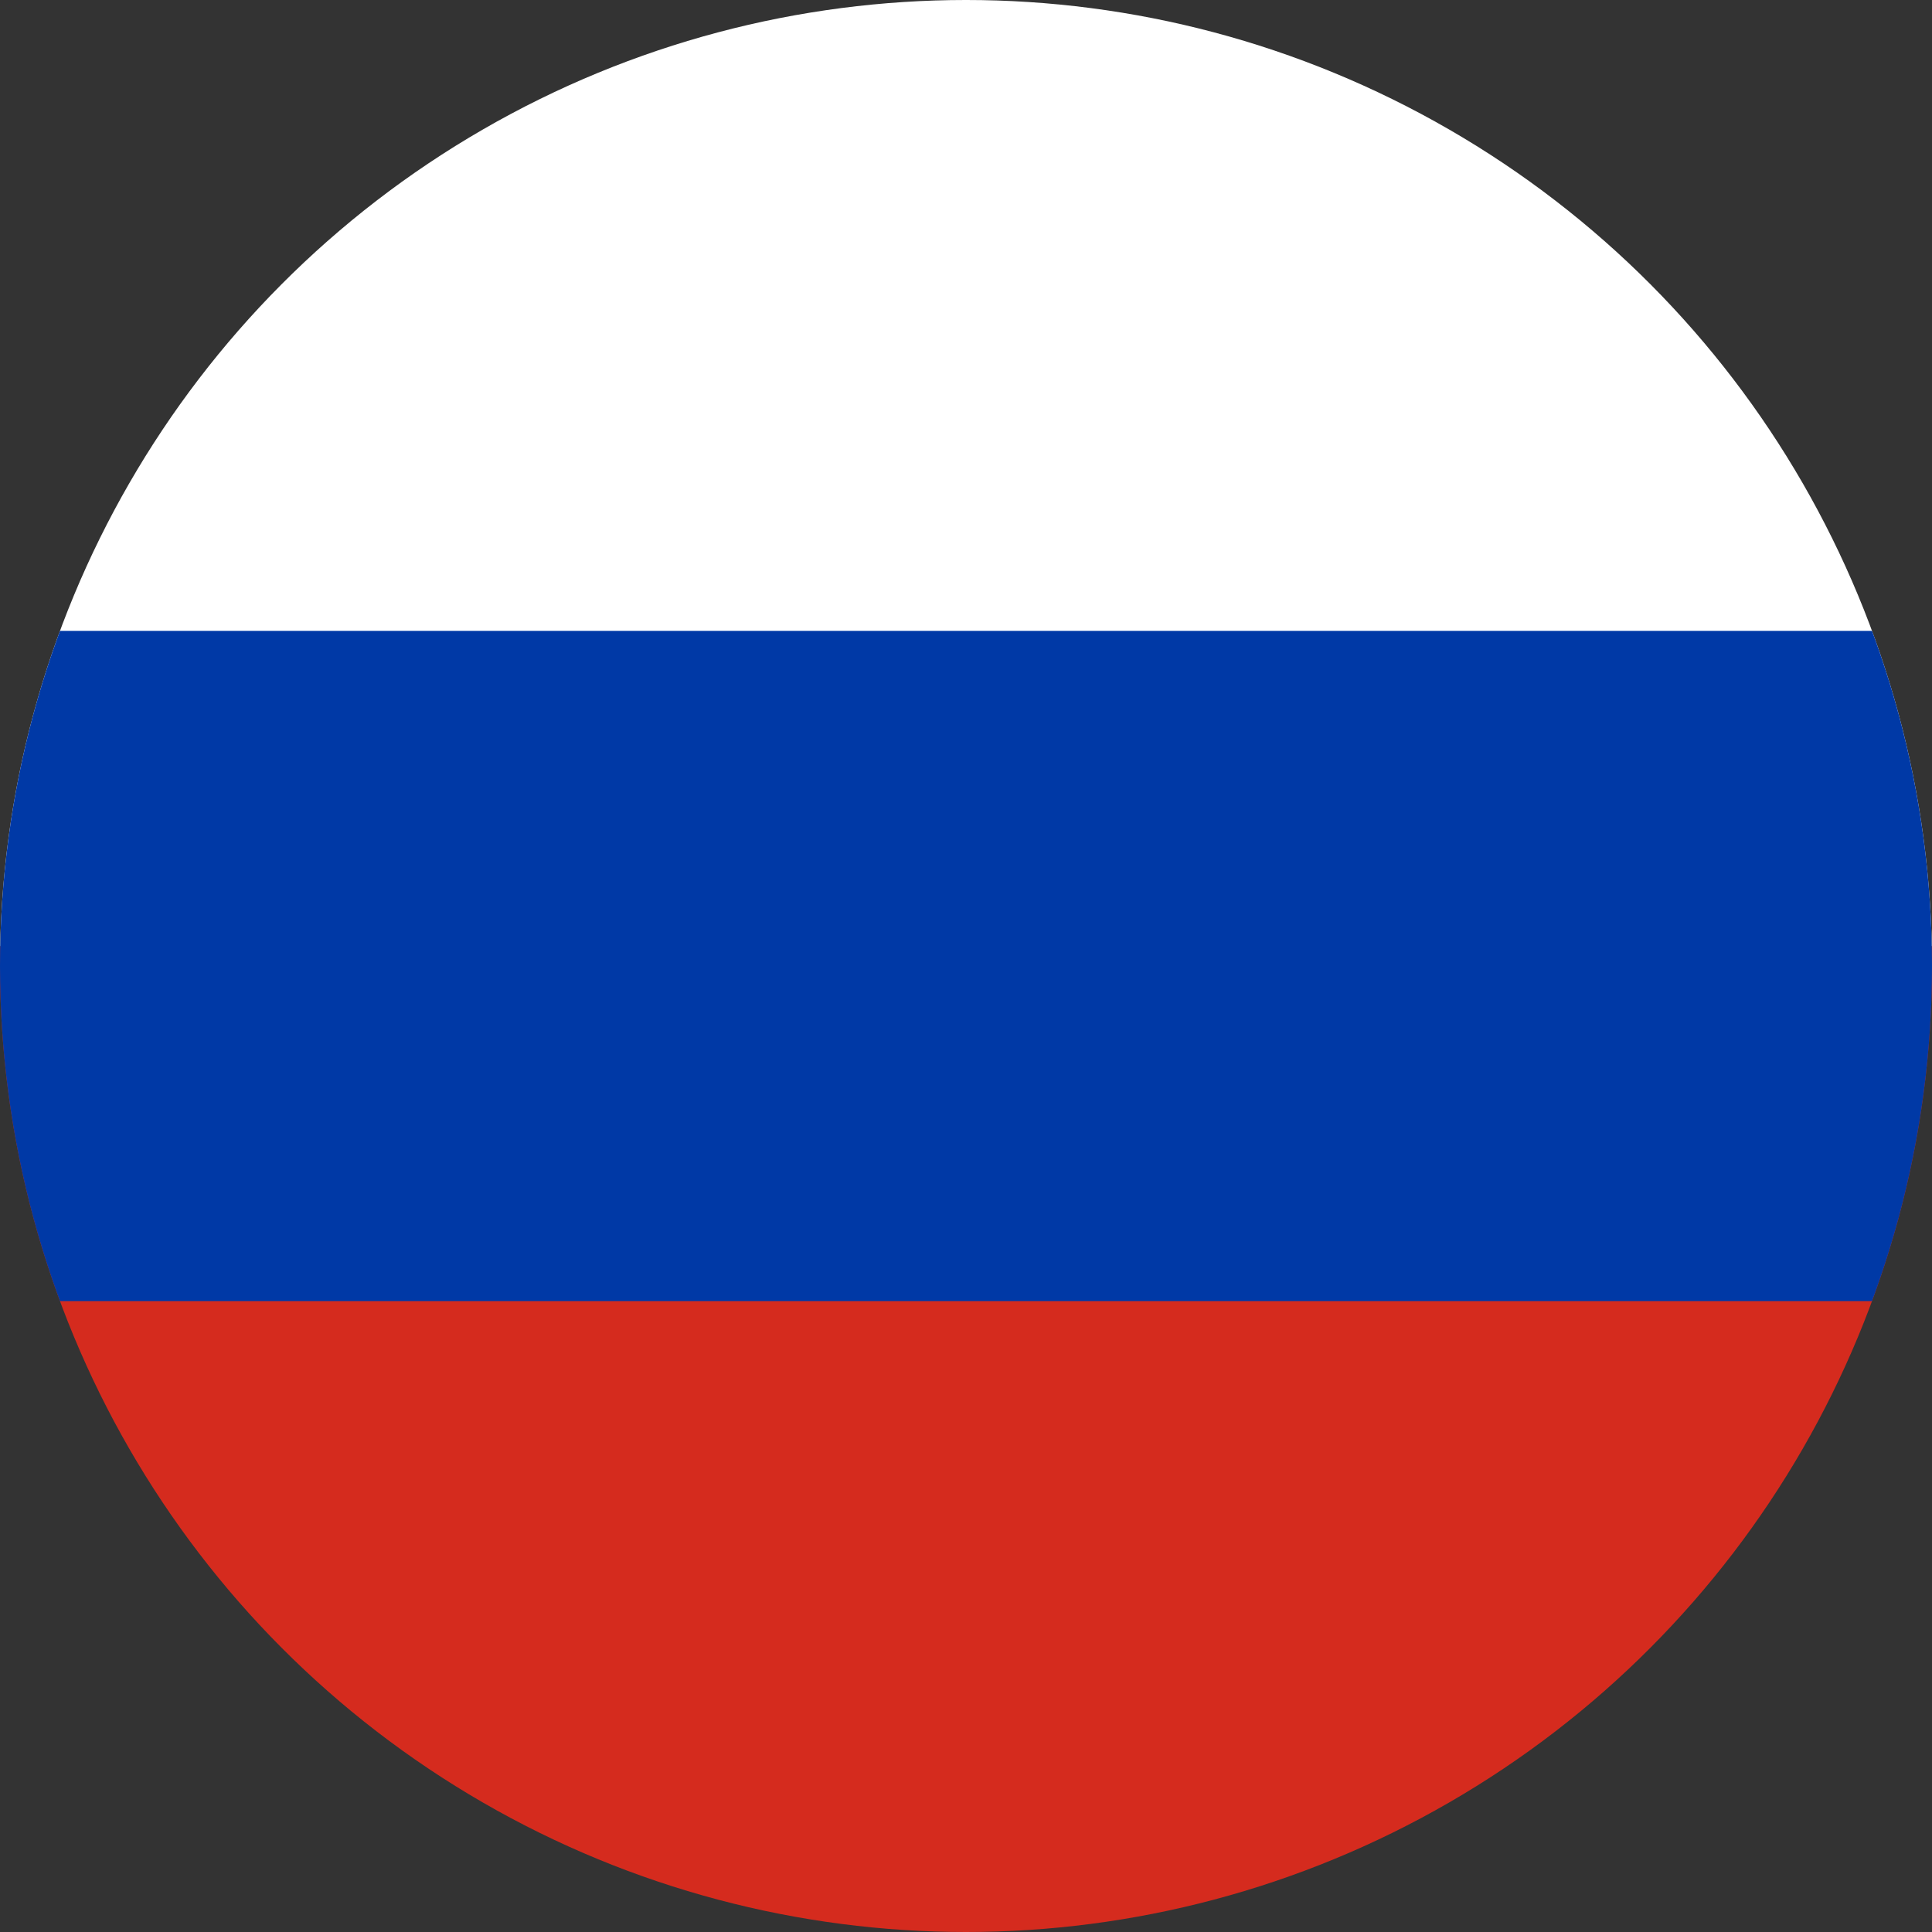
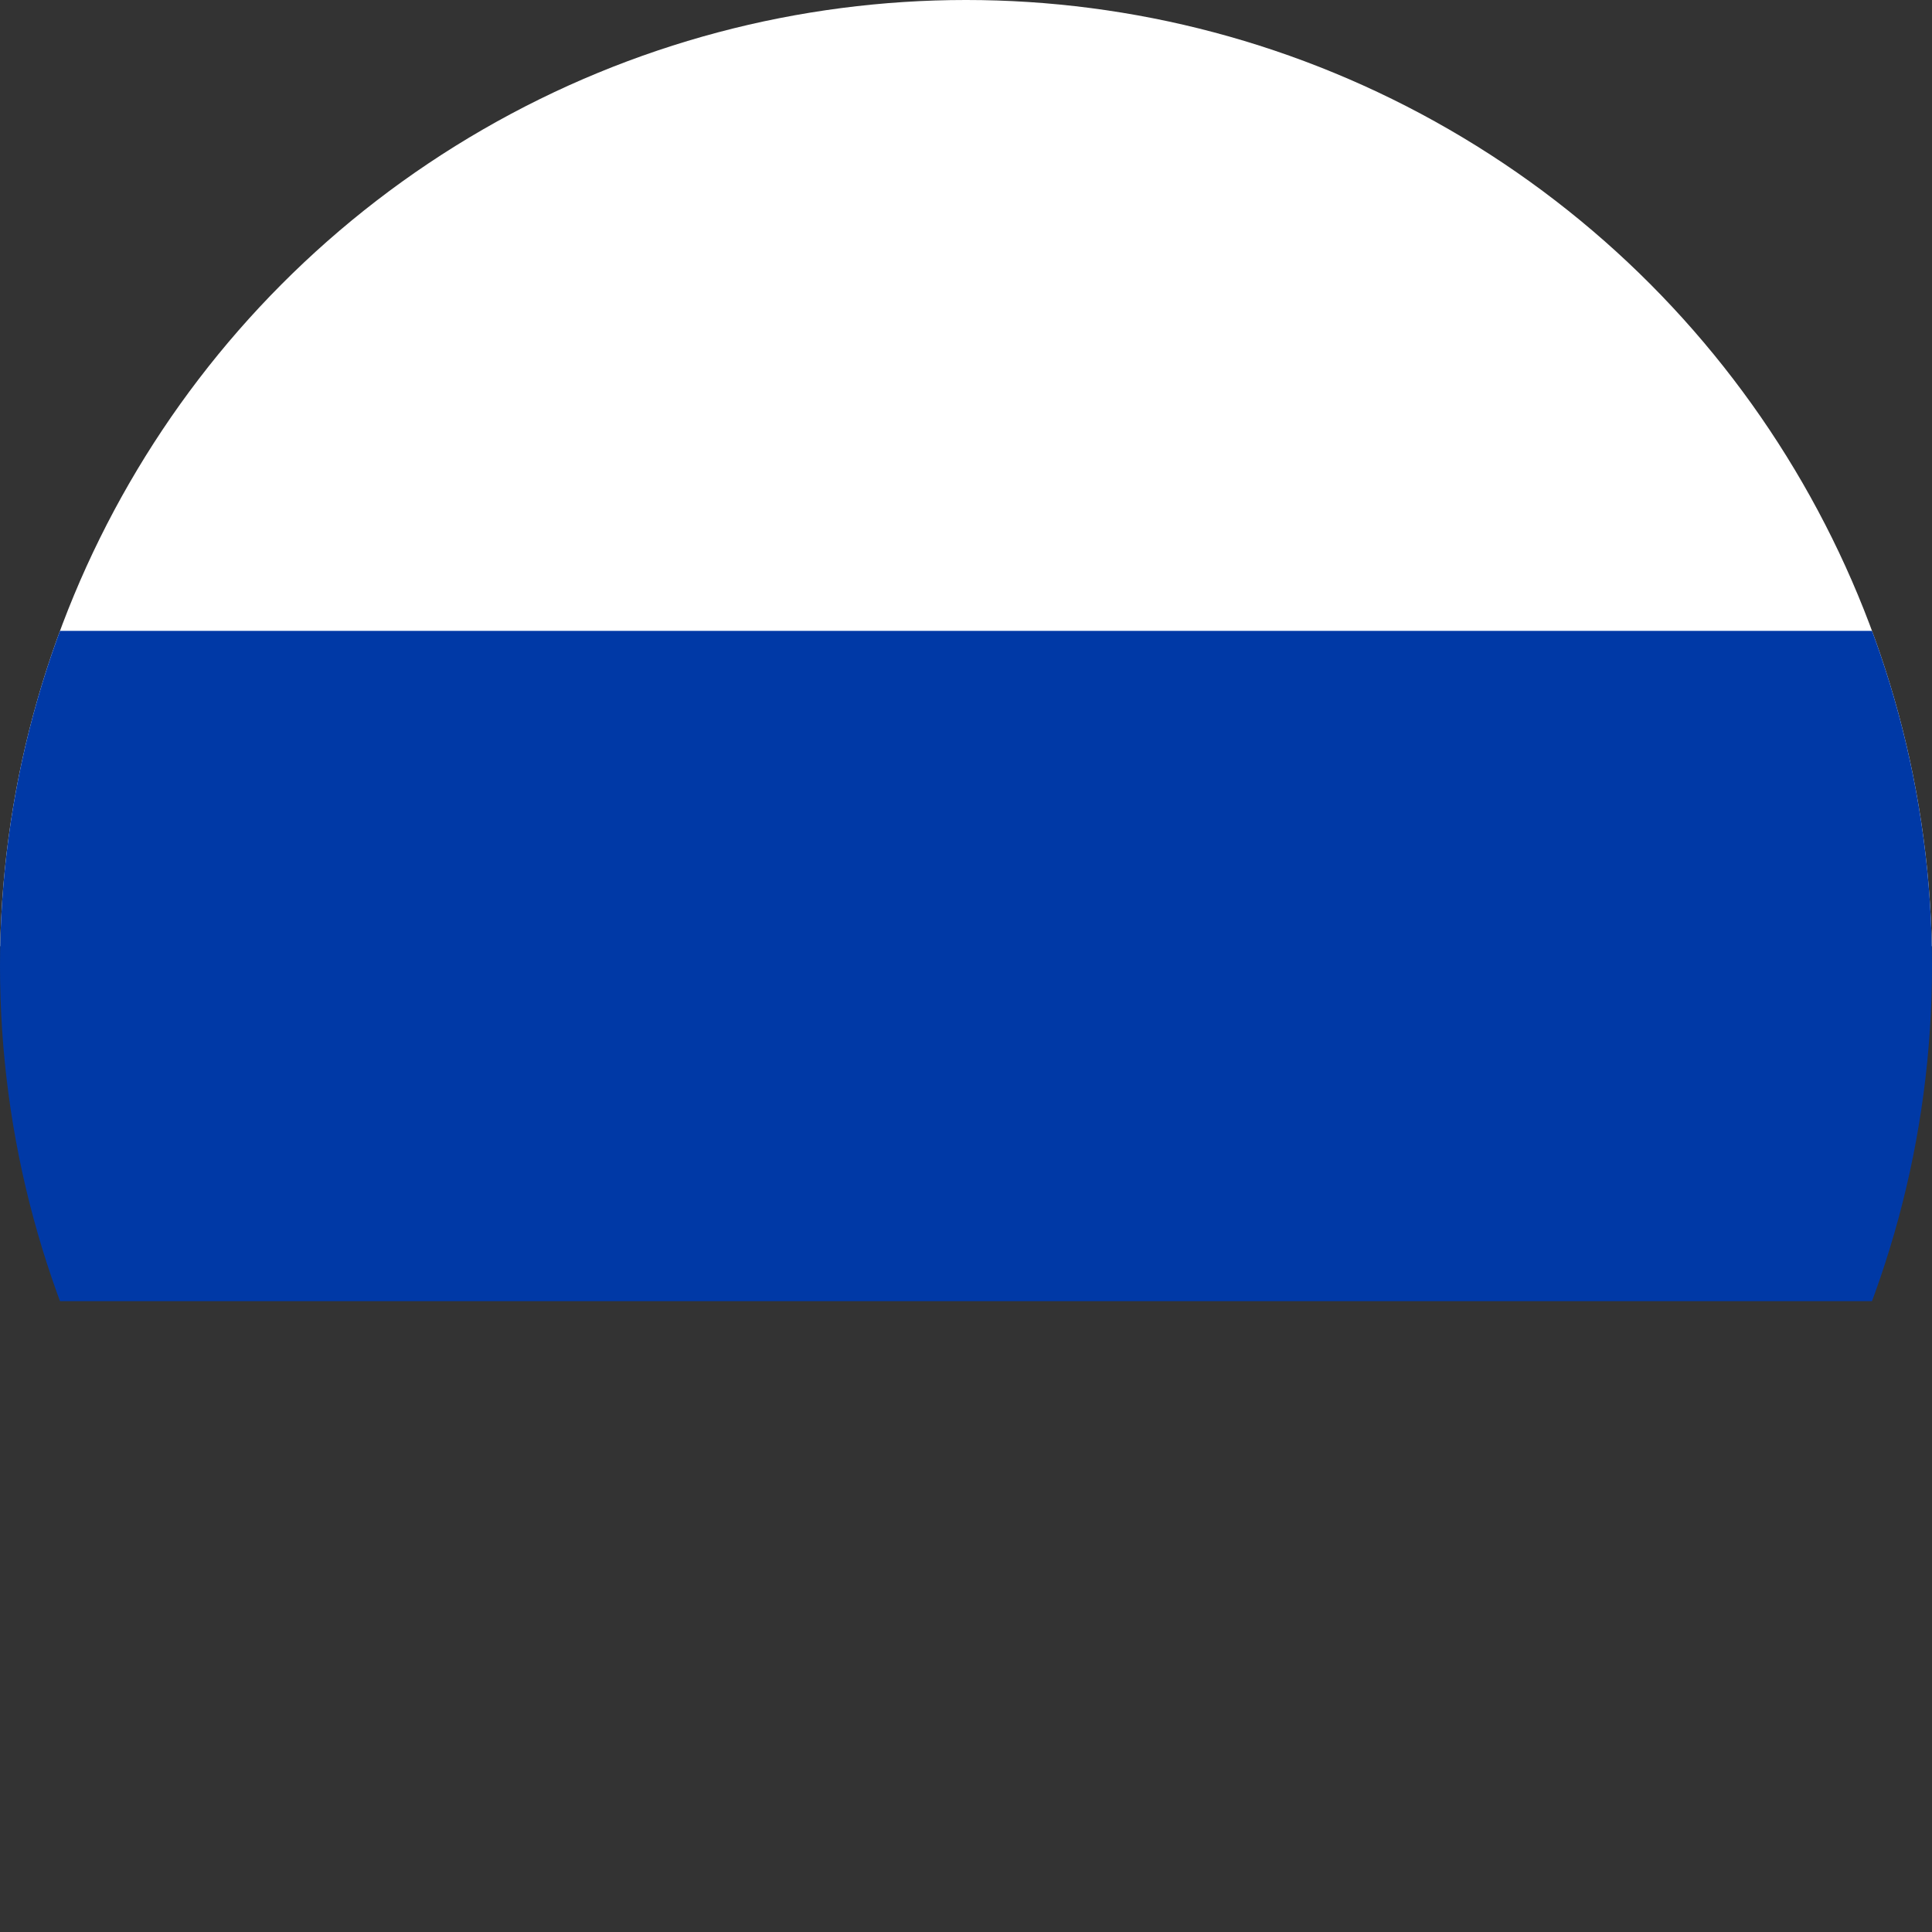
<svg xmlns="http://www.w3.org/2000/svg" width="49" height="49">
  <rect width="100%" height="100%" fill="#333333" stroke="none" />
  <defs>
    <clipPath id="a">
      <circle cx="24.5" cy="24.5" r="24.5" fill="#3273ca" />
    </clipPath>
  </defs>
  <g clip-path="url(#a)">
    <path fill="#fff" d="M-13-1h75v25h-75z" />
-     <path fill="#d52b1e" d="M-13 24h75v26h-75z" />
    <path fill="#0039a6" d="M-13 16h75v17h-75z" />
  </g>
</svg>